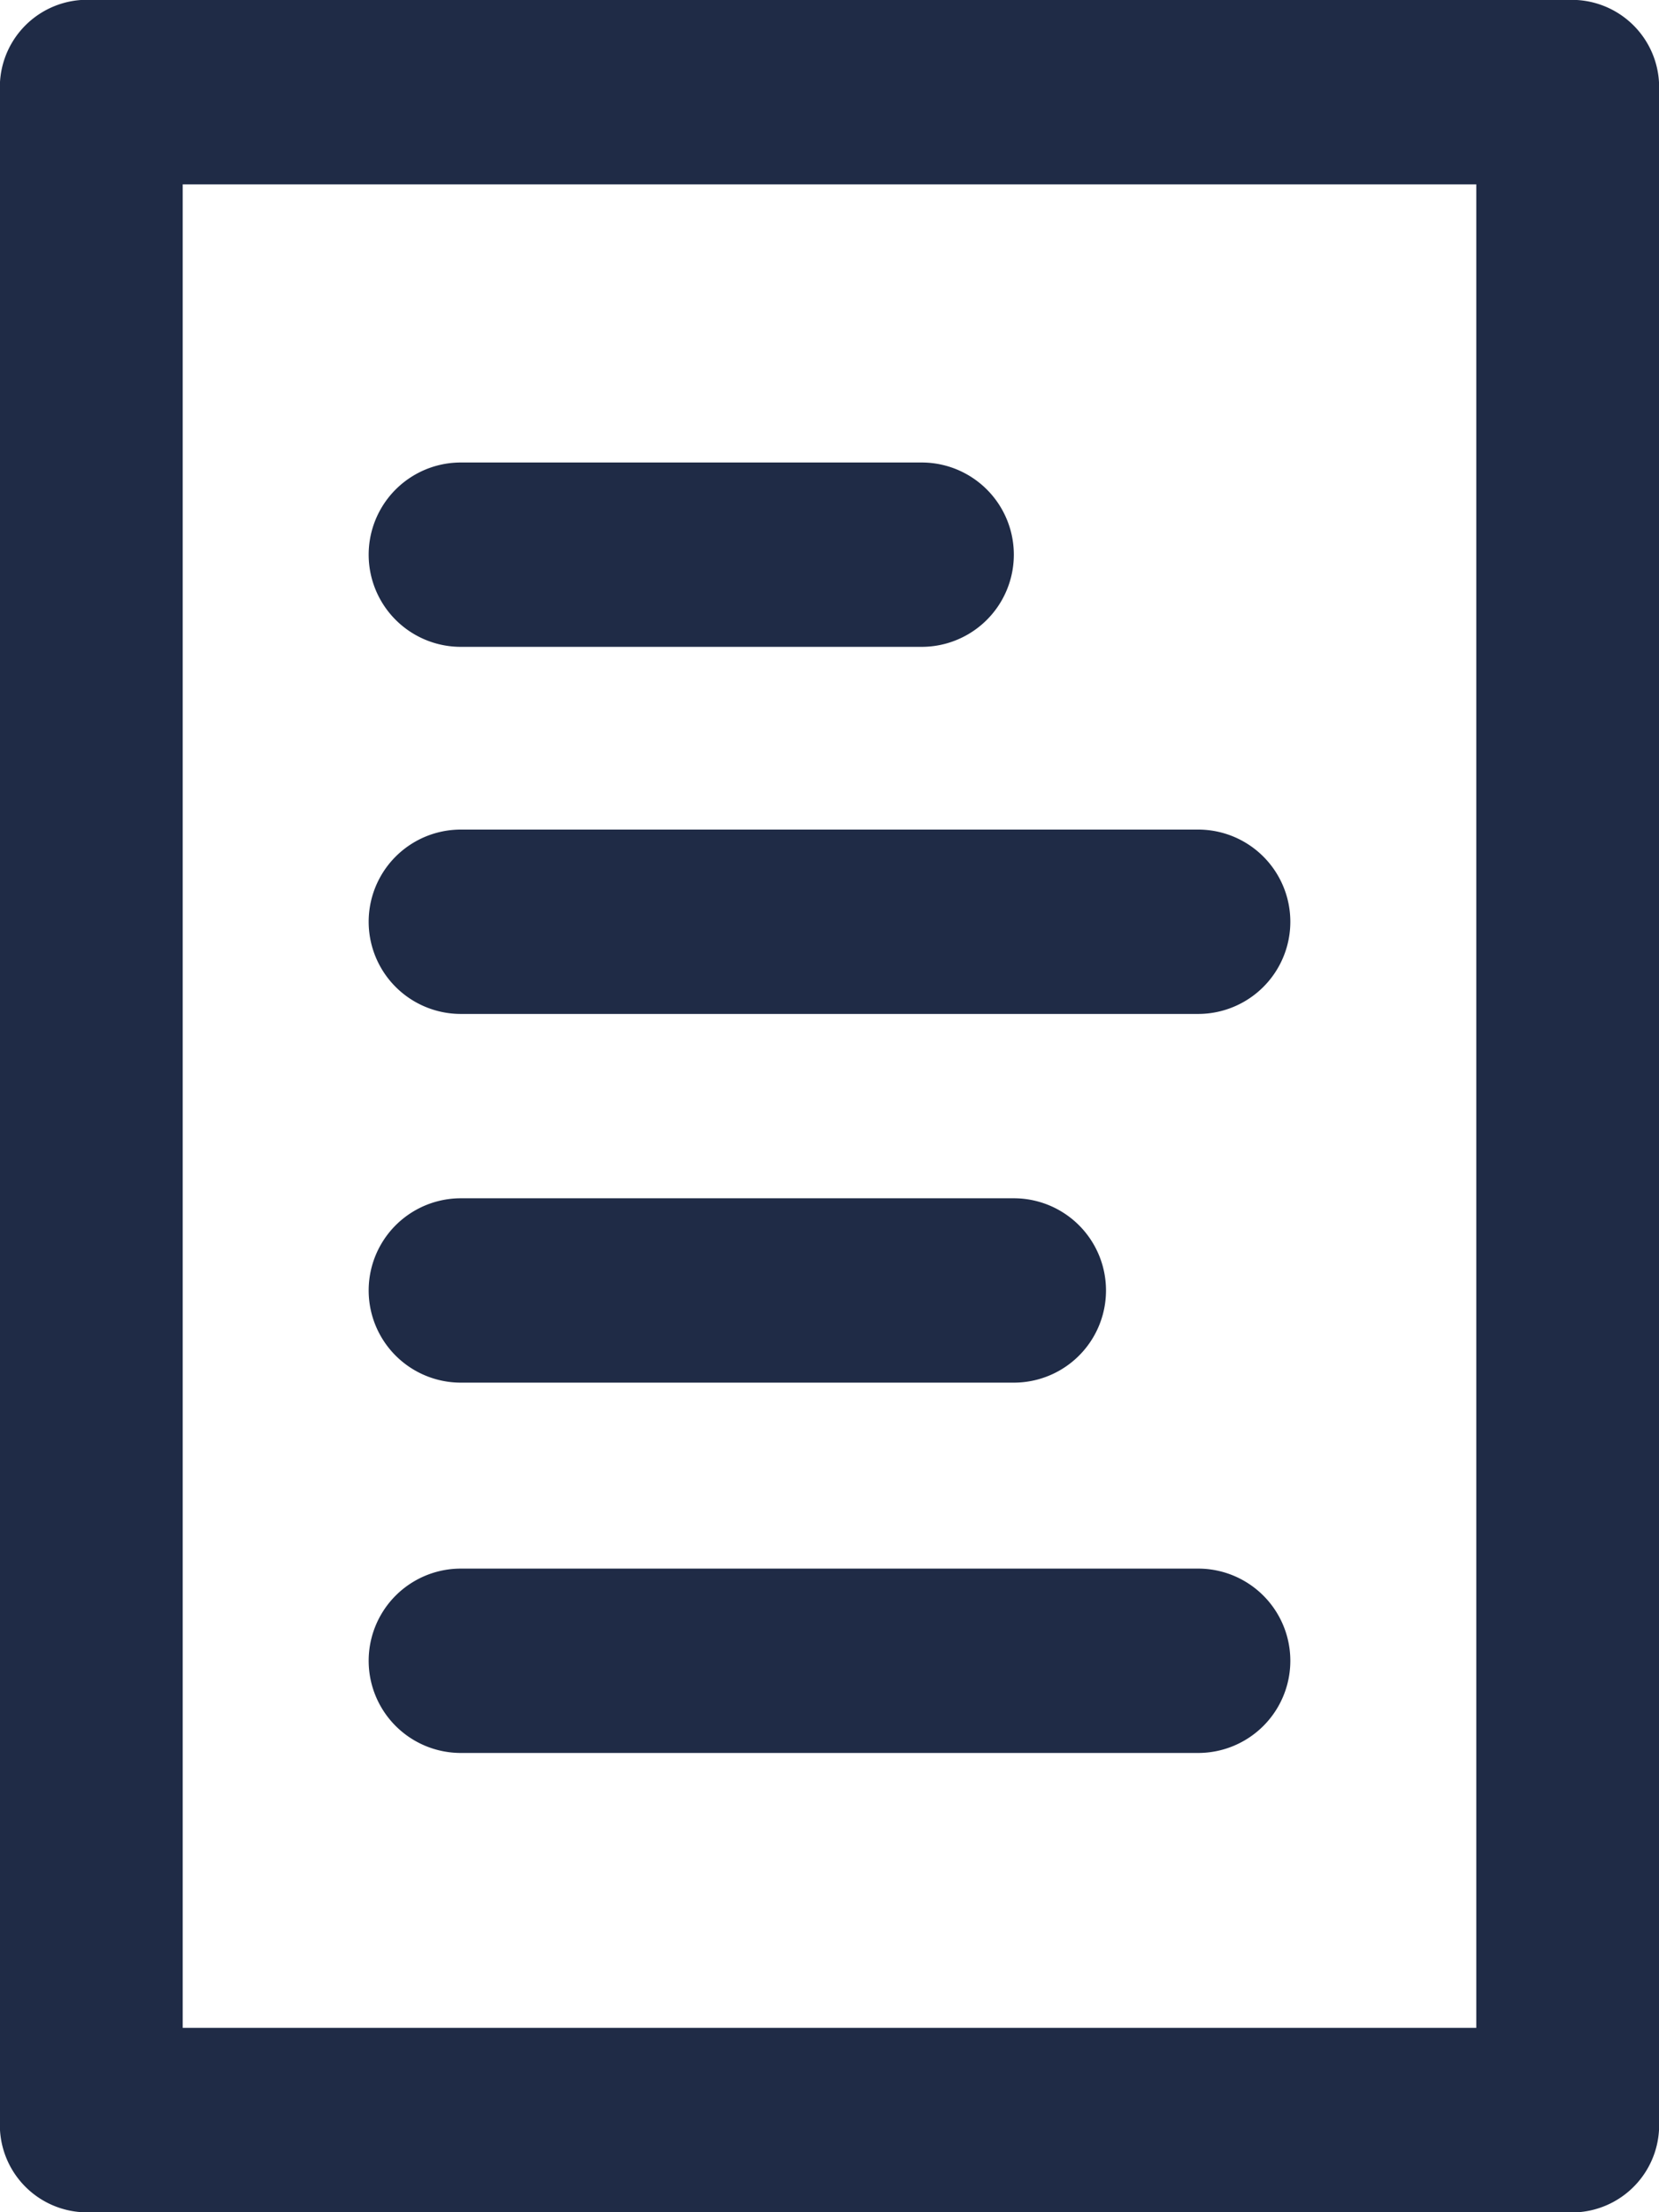
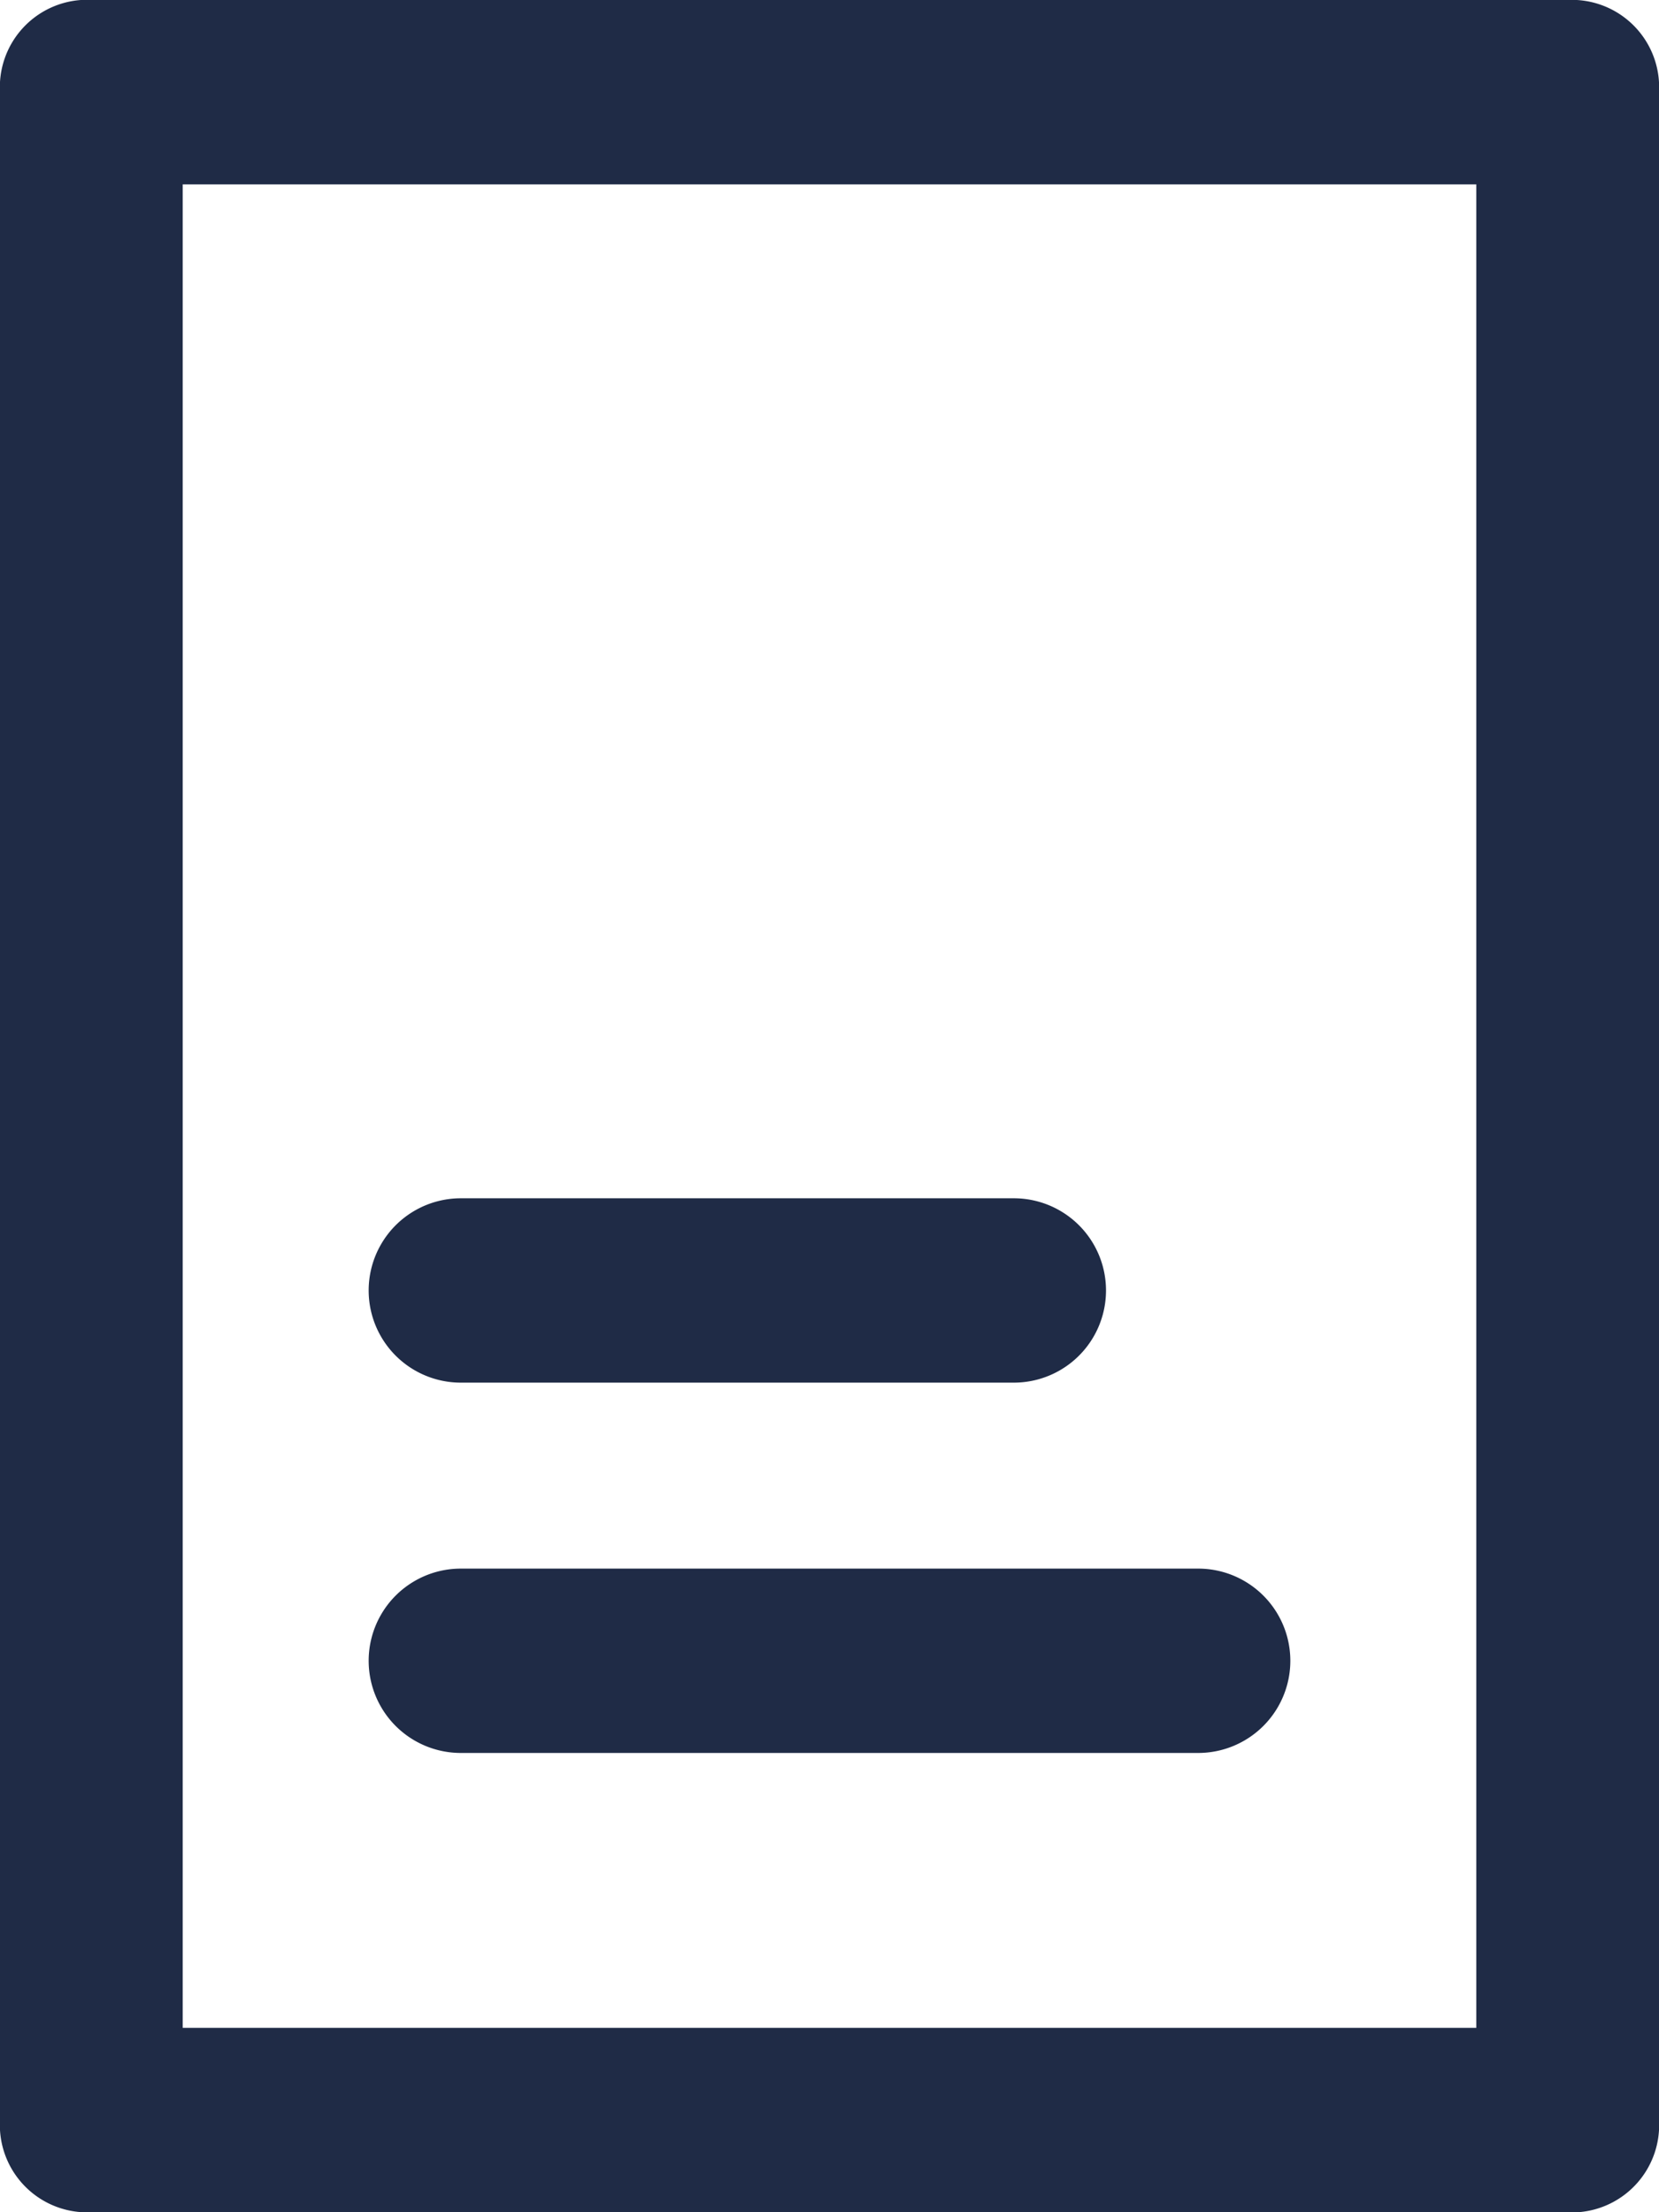
<svg xmlns="http://www.w3.org/2000/svg" id="Layer_1" data-name="Layer 1" width="20.52" height="27.36" viewBox="0 0 20.52 27.36">
  <title>icon-document</title>
  <g>
    <path d="M19.38,27.36H1.14A1.08,1.08,0,0,1,0,26.22V1.14A1.08,1.08,0,0,1,1,0H19.38a1.08,1.08,0,0,1,1.14,1.14V26.22a1.08,1.08,0,0,1-1,1.14ZM2.26,25.08h16V2.28h-16Z" style="fill: #1f2b46" />
-     <path d="M11.4,8H5.7a1.14,1.14,0,1,1,0-2.28h5.7A1.14,1.14,0,0,1,11.4,8Z" style="fill: #1f2b46" />
-     <path d="M14.82,12.54H5.7a1.14,1.14,0,1,1,0-2.28h9.12a1.14,1.14,0,0,1,0,2.28Z" style="fill: #1f2b46" />
    <path d="M12.54,17.1H5.7a1.14,1.14,0,1,1,0-2.28h6.84a1.14,1.14,0,0,1,0,2.28Z" style="fill: #1f2b46" />
    <path d="M14.82,21.68H5.7a1.14,1.14,0,0,1,0-2.28h9.12a1.14,1.14,0,0,1,0,2.28Z" style="fill: #1f2b46" />
  </g>
</svg>